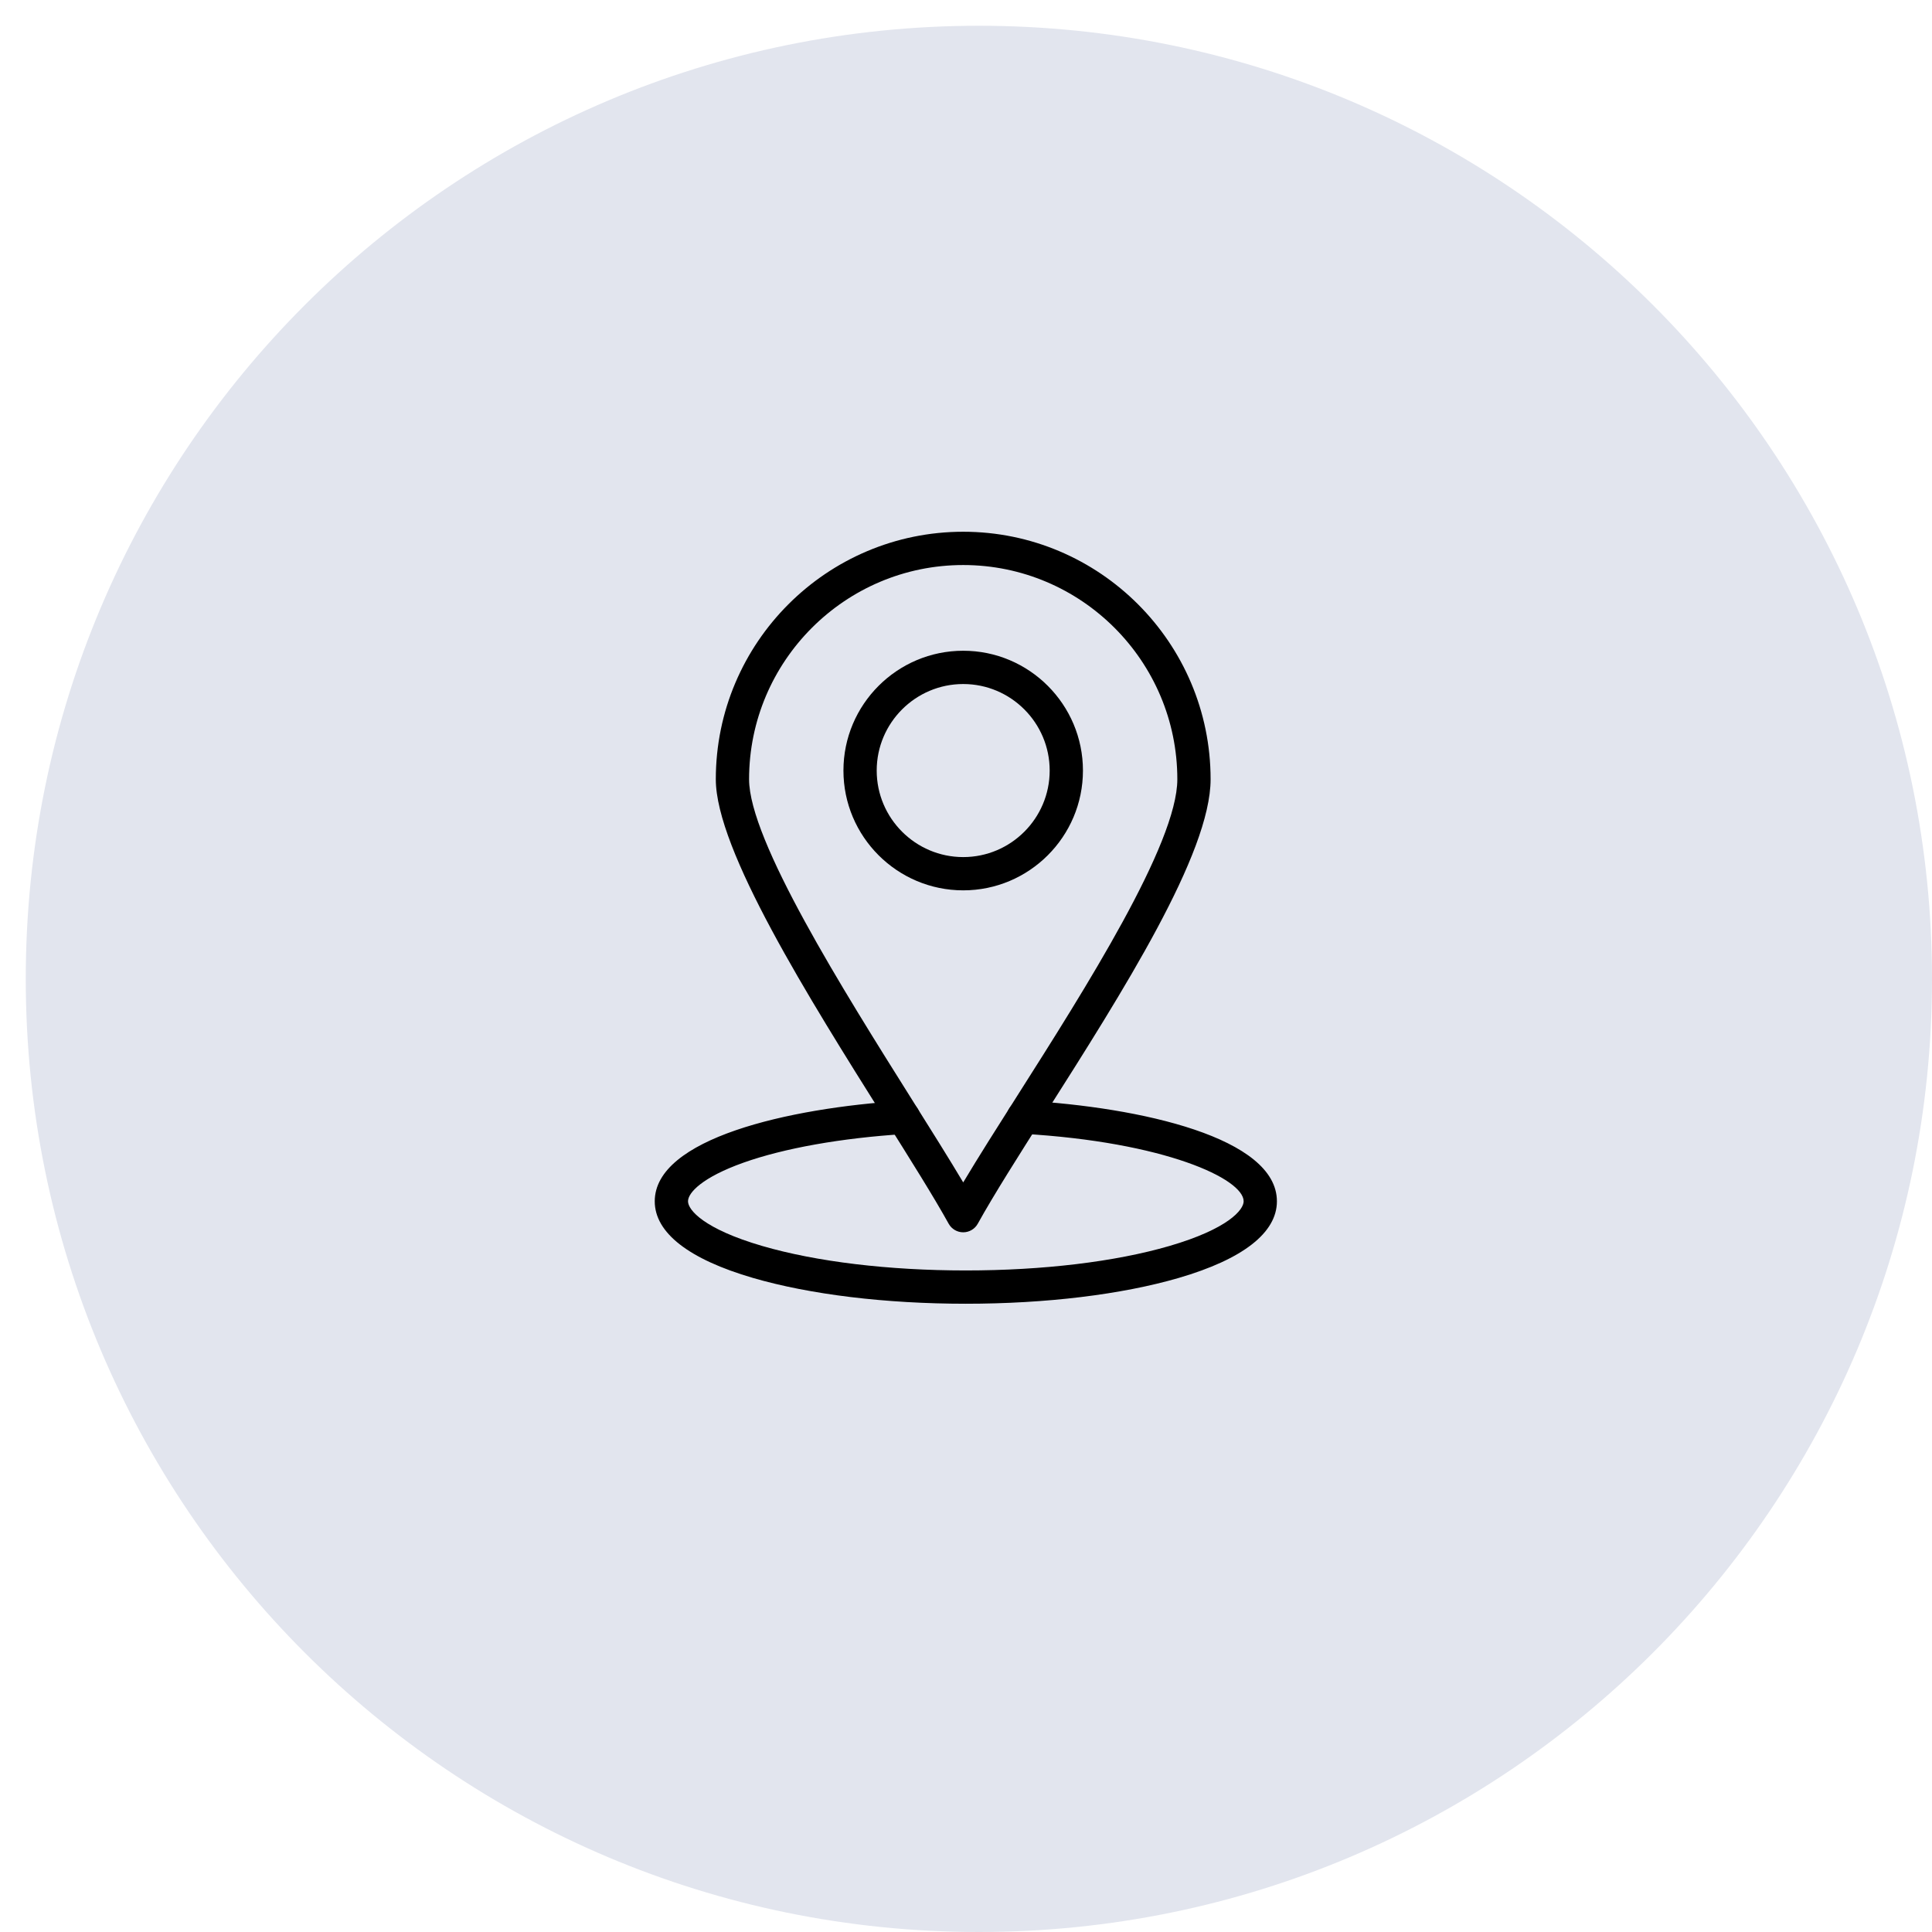
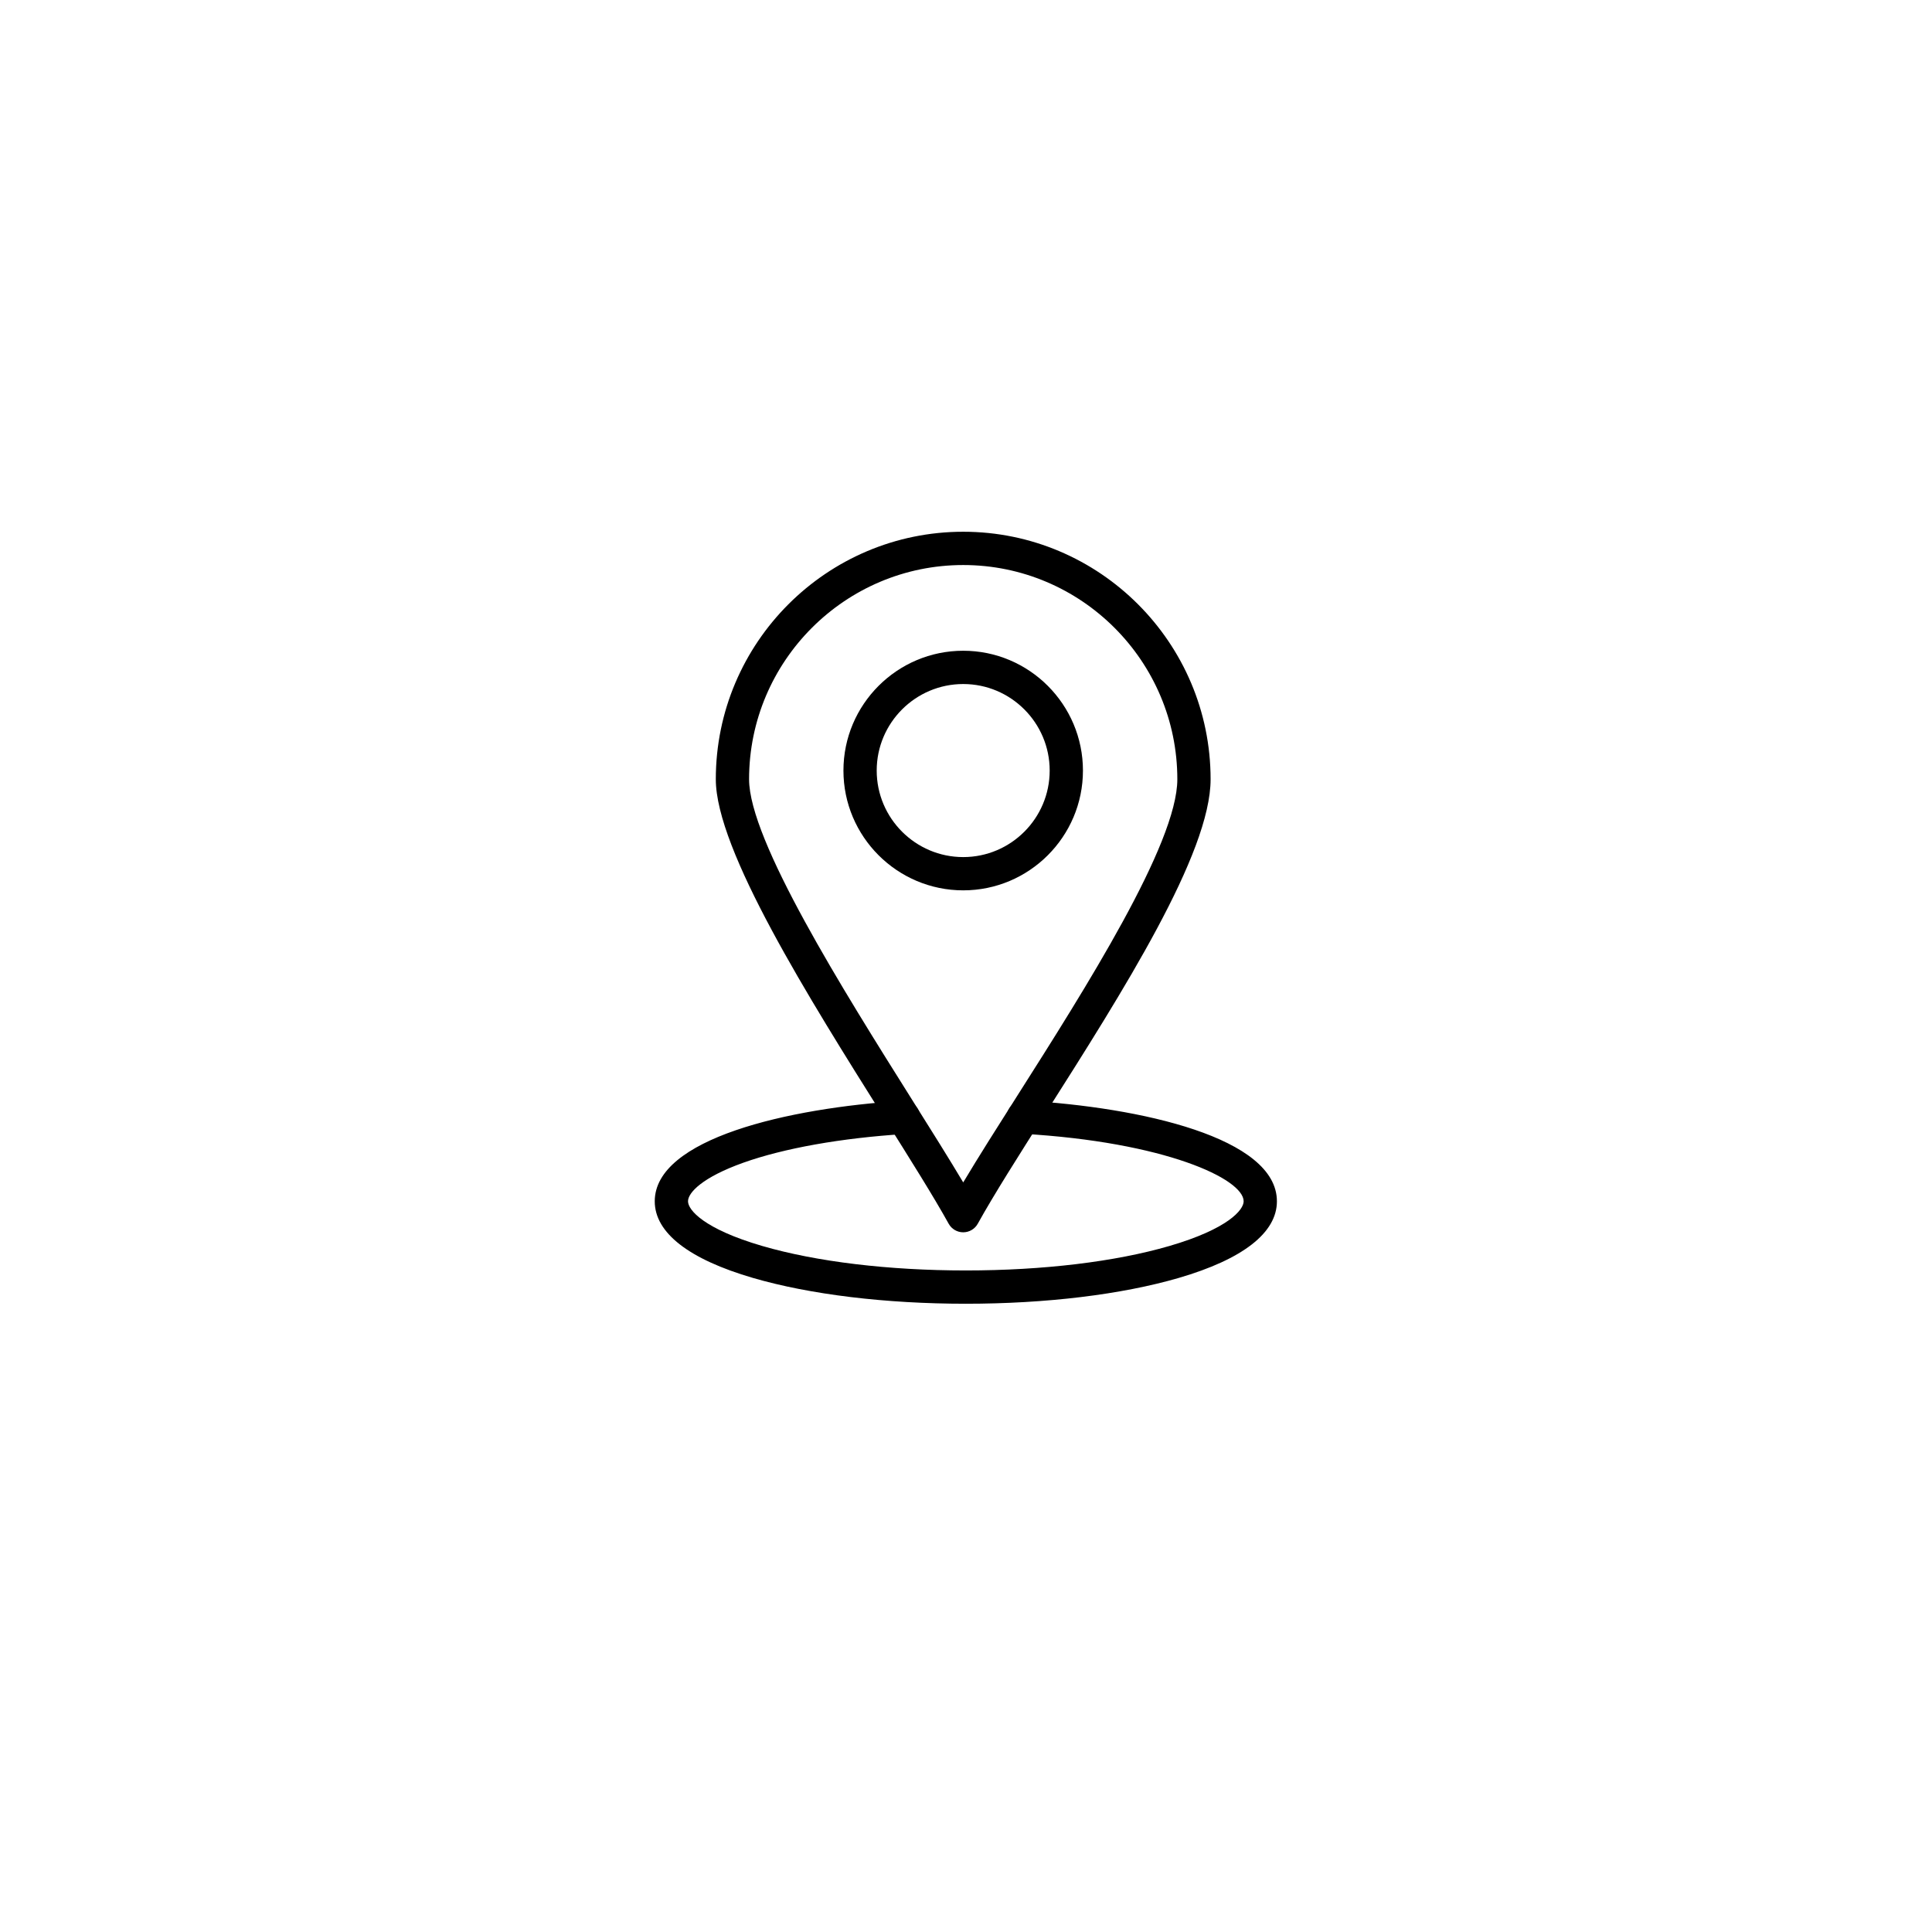
<svg xmlns="http://www.w3.org/2000/svg" version="1.0" preserveAspectRatio="xMidYMid meet" height="500" viewBox="0 0 375 375" zoomAndPan="magnify" width="500">
  <defs>
    <clipPath id="2cd40459f7">
-       <path clip-rule="nonzero" d="M 5 5 L 375 5 L 375 375 L 5 375 Z M 5 5" />
-     </clipPath>
+       </clipPath>
    <clipPath id="e3a67b3c33">
      <path clip-rule="nonzero" d="M 190 5 C 87.828 5 5 87.828 5 190 C 5 292.172 87.828 375 190 375 C 292.172 375 375 292.172 375 190 C 375 87.828 292.172 5 190 5 Z M 190 5" />
    </clipPath>
    <clipPath id="9eb5fb8dc2">
      <path clip-rule="nonzero" d="M 0 0 L 370 0 L 370 370 L 0 370 Z M 0 0" />
    </clipPath>
    <clipPath id="fbdbb15a6c">
-       <path clip-rule="nonzero" d="M 185 0 C 82.828 0 0 82.828 0 185 C 0 287.172 82.828 370 185 370 C 287.172 370 370 287.172 370 185 C 370 82.828 287.172 0 185 0 Z M 185 0" />
-     </clipPath>
+       </clipPath>
    <clipPath id="bc603c7fcb">
      <rect height="370" y="0" width="370" x="0" />
    </clipPath>
    <clipPath id="9c47645d0f">
      <path clip-rule="nonzero" d="M 127.09 213 L 247.84 213 L 247.84 253.148 L 127.09 253.148 Z M 127.09 213" />
    </clipPath>
    <clipPath id="9b02744769">
      <path clip-rule="nonzero" d="M 138 103.148 L 235 103.148 L 235 240 L 138 240 Z M 138 103.148" />
    </clipPath>
  </defs>
  <g clip-path="url(#2cd40459f7)">
    <g clip-path="url(#e3a67b3c33)">
      <g transform="matrix(1, 0, 0, 1, 5, 5)">
        <g clip-path="url(#bc603c7fcb)">
          <g clip-path="url(#9eb5fb8dc2)">
            <g clip-path="url(#fbdbb15a6c)">
              <rect fill-opacity="1" y="-87.5" height="540" fill="#e2e5ee" width="540" x="-87.5" />
            </g>
          </g>
        </g>
      </g>
    </g>
  </g>
  <g clip-path="url(#9c47645d0f)">
    <path fill-rule="nonzero" fill-opacity="1" d="M 187.465 253.055 C 171.906 253.055 157.234 251.273 146.152 248.047 C 133.68 244.41 127.086 239.27 127.086 233.172 C 127.086 221.008 152.988 215.062 175.172 213.668 C 176.949 213.551 178.484 214.906 178.598 216.688 C 178.707 218.469 177.355 220.004 175.578 220.113 C 163.297 220.887 152.18 222.867 144.27 225.684 C 136.352 228.508 133.543 231.484 133.543 233.172 C 133.543 234.832 136.578 238.527 147.957 241.844 C 158.469 244.906 172.5 246.594 187.465 246.594 C 202.438 246.594 216.469 244.906 226.98 241.844 C 238.355 238.527 241.391 234.832 241.391 233.172 C 241.391 228.824 226.102 221.656 198.457 220.062 C 196.676 219.961 195.316 218.434 195.418 216.652 C 195.52 214.871 197.051 213.508 198.828 213.613 C 221.441 214.918 247.848 220.82 247.848 233.172 C 247.848 239.27 241.254 244.41 228.785 248.047 C 217.703 251.273 203.031 253.055 187.465 253.055 Z M 187.465 253.055" fill="#000000" />
  </g>
  <g clip-path="url(#9b02744769)">
    <path fill-rule="nonzero" fill-opacity="1" d="M 186.961 239.188 C 185.789 239.191 184.707 238.555 184.137 237.527 C 181.219 232.262 176.73 225.117 171.531 216.844 C 157.012 193.734 138.938 164.969 138.938 151.258 C 138.938 124.766 160.48 103.211 186.961 103.211 C 213.434 103.211 234.977 124.766 234.977 151.258 C 234.977 165.656 217.961 192.445 202.945 216.082 C 197.777 224.219 192.895 231.906 189.785 237.523 C 189.215 238.551 188.133 239.188 186.961 239.188 Z M 186.961 109.672 C 164.039 109.672 145.395 128.328 145.395 151.258 C 145.395 163.109 163.66 192.18 177 213.406 C 180.797 219.453 184.219 224.902 186.961 229.504 C 189.926 224.535 193.633 218.703 197.496 212.617 C 210.59 192.004 228.52 163.777 228.52 151.258 C 228.52 128.328 209.875 109.672 186.961 109.672 Z M 186.961 109.672" fill="#000000" />
  </g>
  <path fill-rule="nonzero" fill-opacity="1" d="M 186.961 172.816 C 174.141 172.816 163.711 162.387 163.711 149.566 C 163.711 136.742 174.141 126.309 186.961 126.309 C 199.773 126.309 210.199 136.742 210.199 149.566 C 210.199 162.387 199.773 172.816 186.961 172.816 Z M 186.961 132.77 C 177.703 132.77 170.168 140.305 170.168 149.566 C 170.168 158.824 177.703 166.359 186.961 166.359 C 196.215 166.359 203.742 158.824 203.742 149.566 C 203.742 140.305 196.215 132.77 186.961 132.77 Z M 186.961 132.77" fill="#000000" />
</svg>